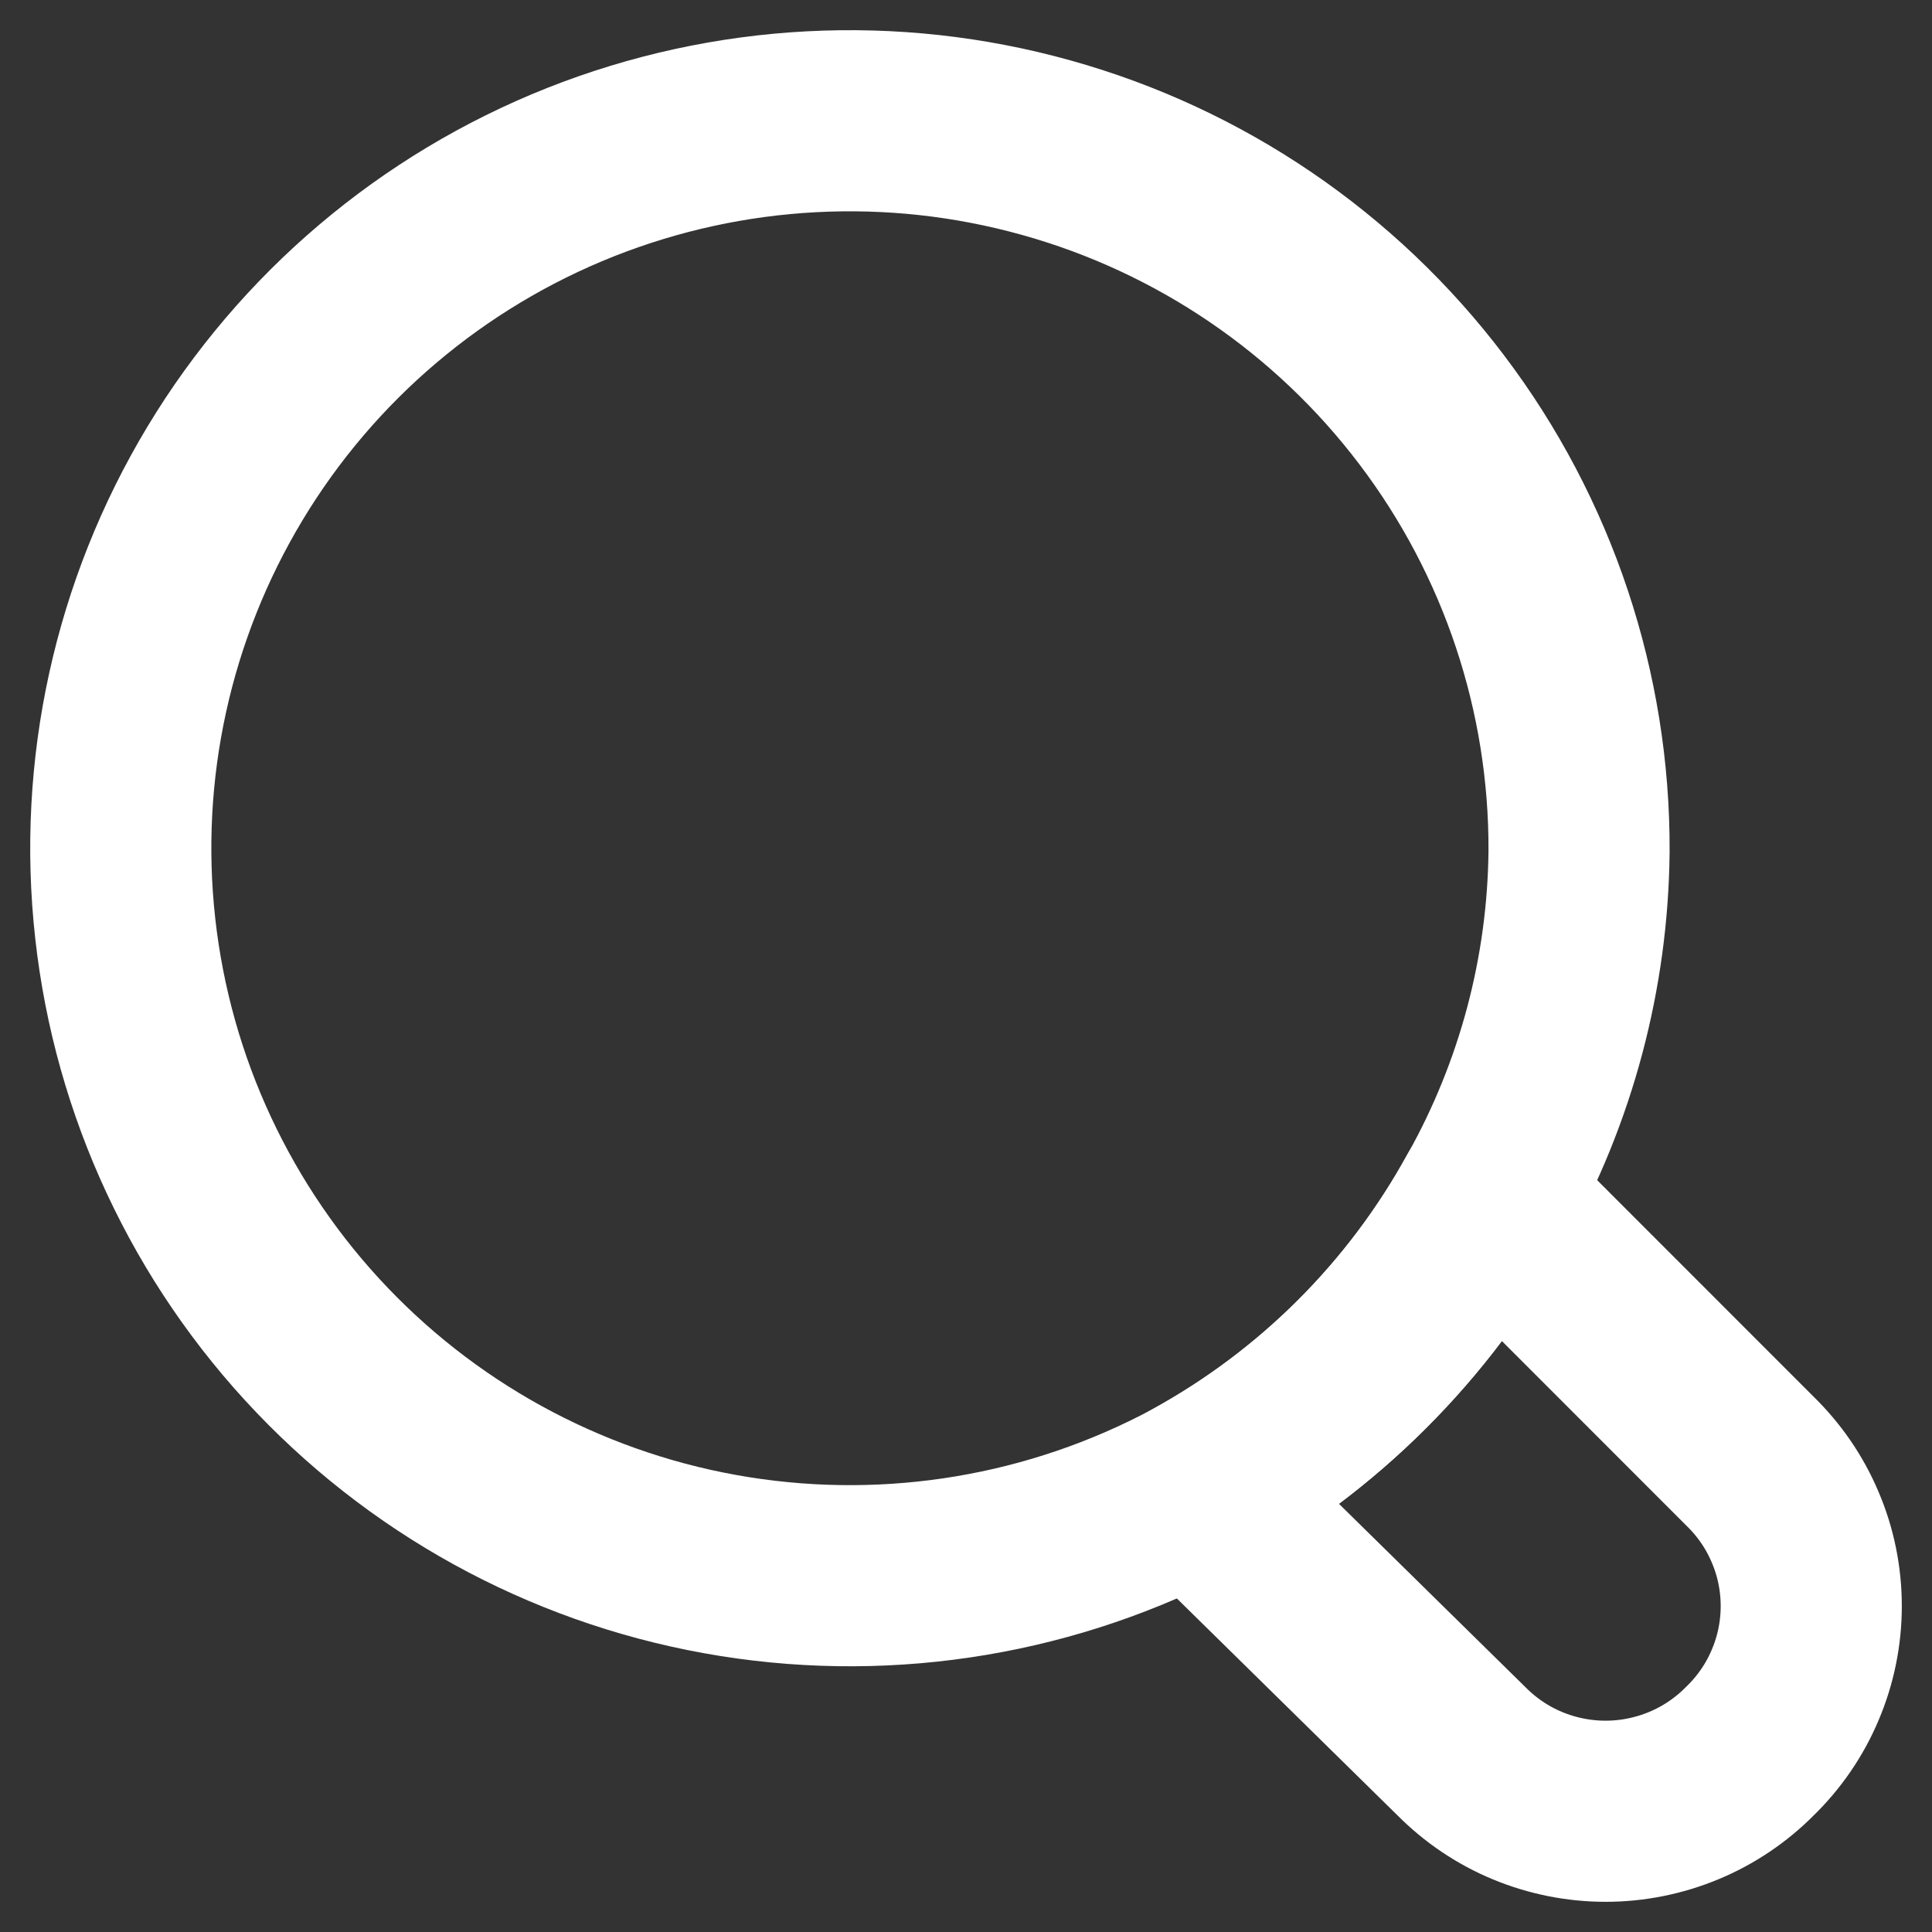
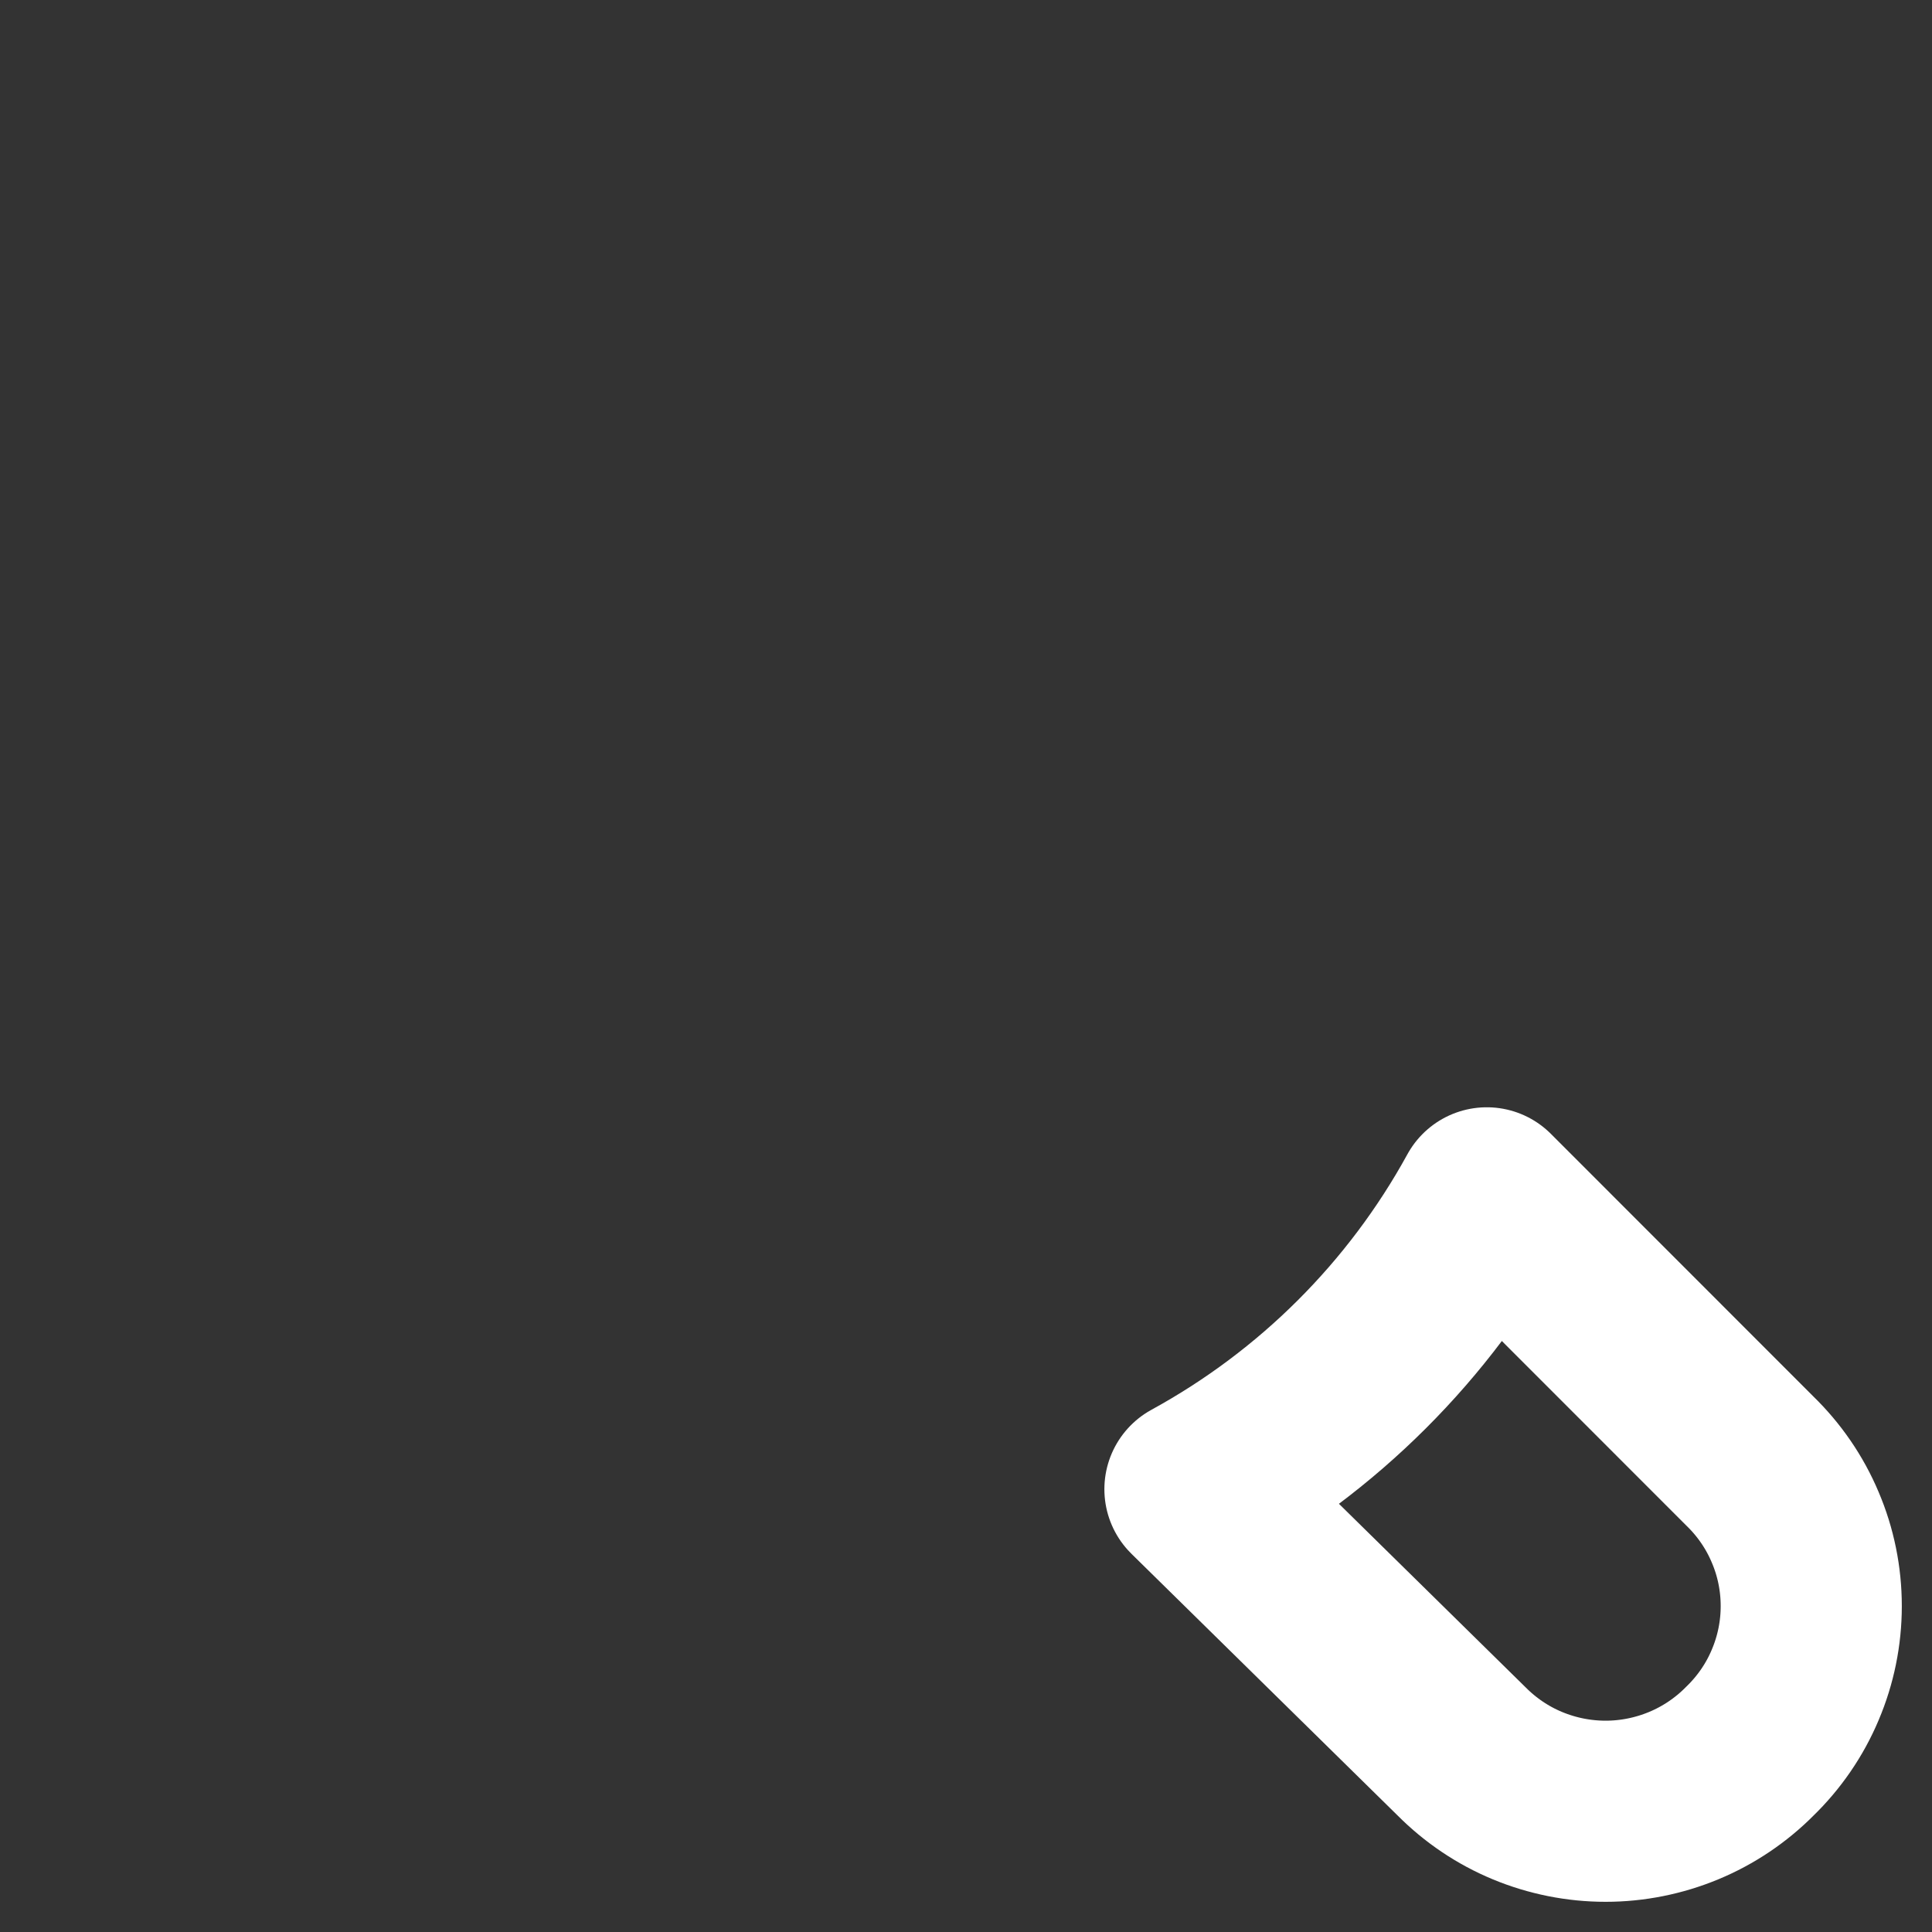
<svg xmlns="http://www.w3.org/2000/svg" width="16" height="16" viewBox="0 0 16 16" fill="none">
  <rect x="0" y="0" width="16" height="16" fill="#333333" stroke="none" />
-   <path d="M13.077 7.051C13.067 8.056 12.805 9.042 12.314 9.92C11.755 10.938 10.916 11.775 9.896 12.333C8.73 12.957 7.392 13.182 6.086 12.974C4.78 12.766 3.579 12.136 2.667 11.181C1.755 10.226 1.182 8.998 1.037 7.687C0.891 6.375 1.182 5.052 1.863 3.921C2.544 2.79 3.578 1.914 4.807 1.426C6.036 0.939 7.391 0.867 8.665 1.223C9.939 1.578 11.06 2.341 11.857 3.394C12.654 4.446 13.083 5.731 13.077 7.051Z" stroke="white" stroke-width="1.5" stroke-miterlimit="10" stroke-linecap="square" />
  <path d="M14.49 14.504C14.334 14.661 14.148 14.786 13.943 14.871C13.738 14.956 13.518 15 13.297 15C13.075 15 12.855 14.956 12.65 14.871C12.445 14.786 12.26 14.661 12.104 14.504L9.896 12.333C10.916 11.775 11.755 10.938 12.313 9.92L14.49 12.098C14.651 12.254 14.78 12.441 14.867 12.648C14.955 12.854 15 13.076 15 13.301C15 13.525 14.955 13.747 14.867 13.954C14.78 14.161 14.651 14.348 14.49 14.504V14.504Z" stroke="white" stroke-width="1.5" stroke-linecap="round" stroke-linejoin="round" />
</svg>